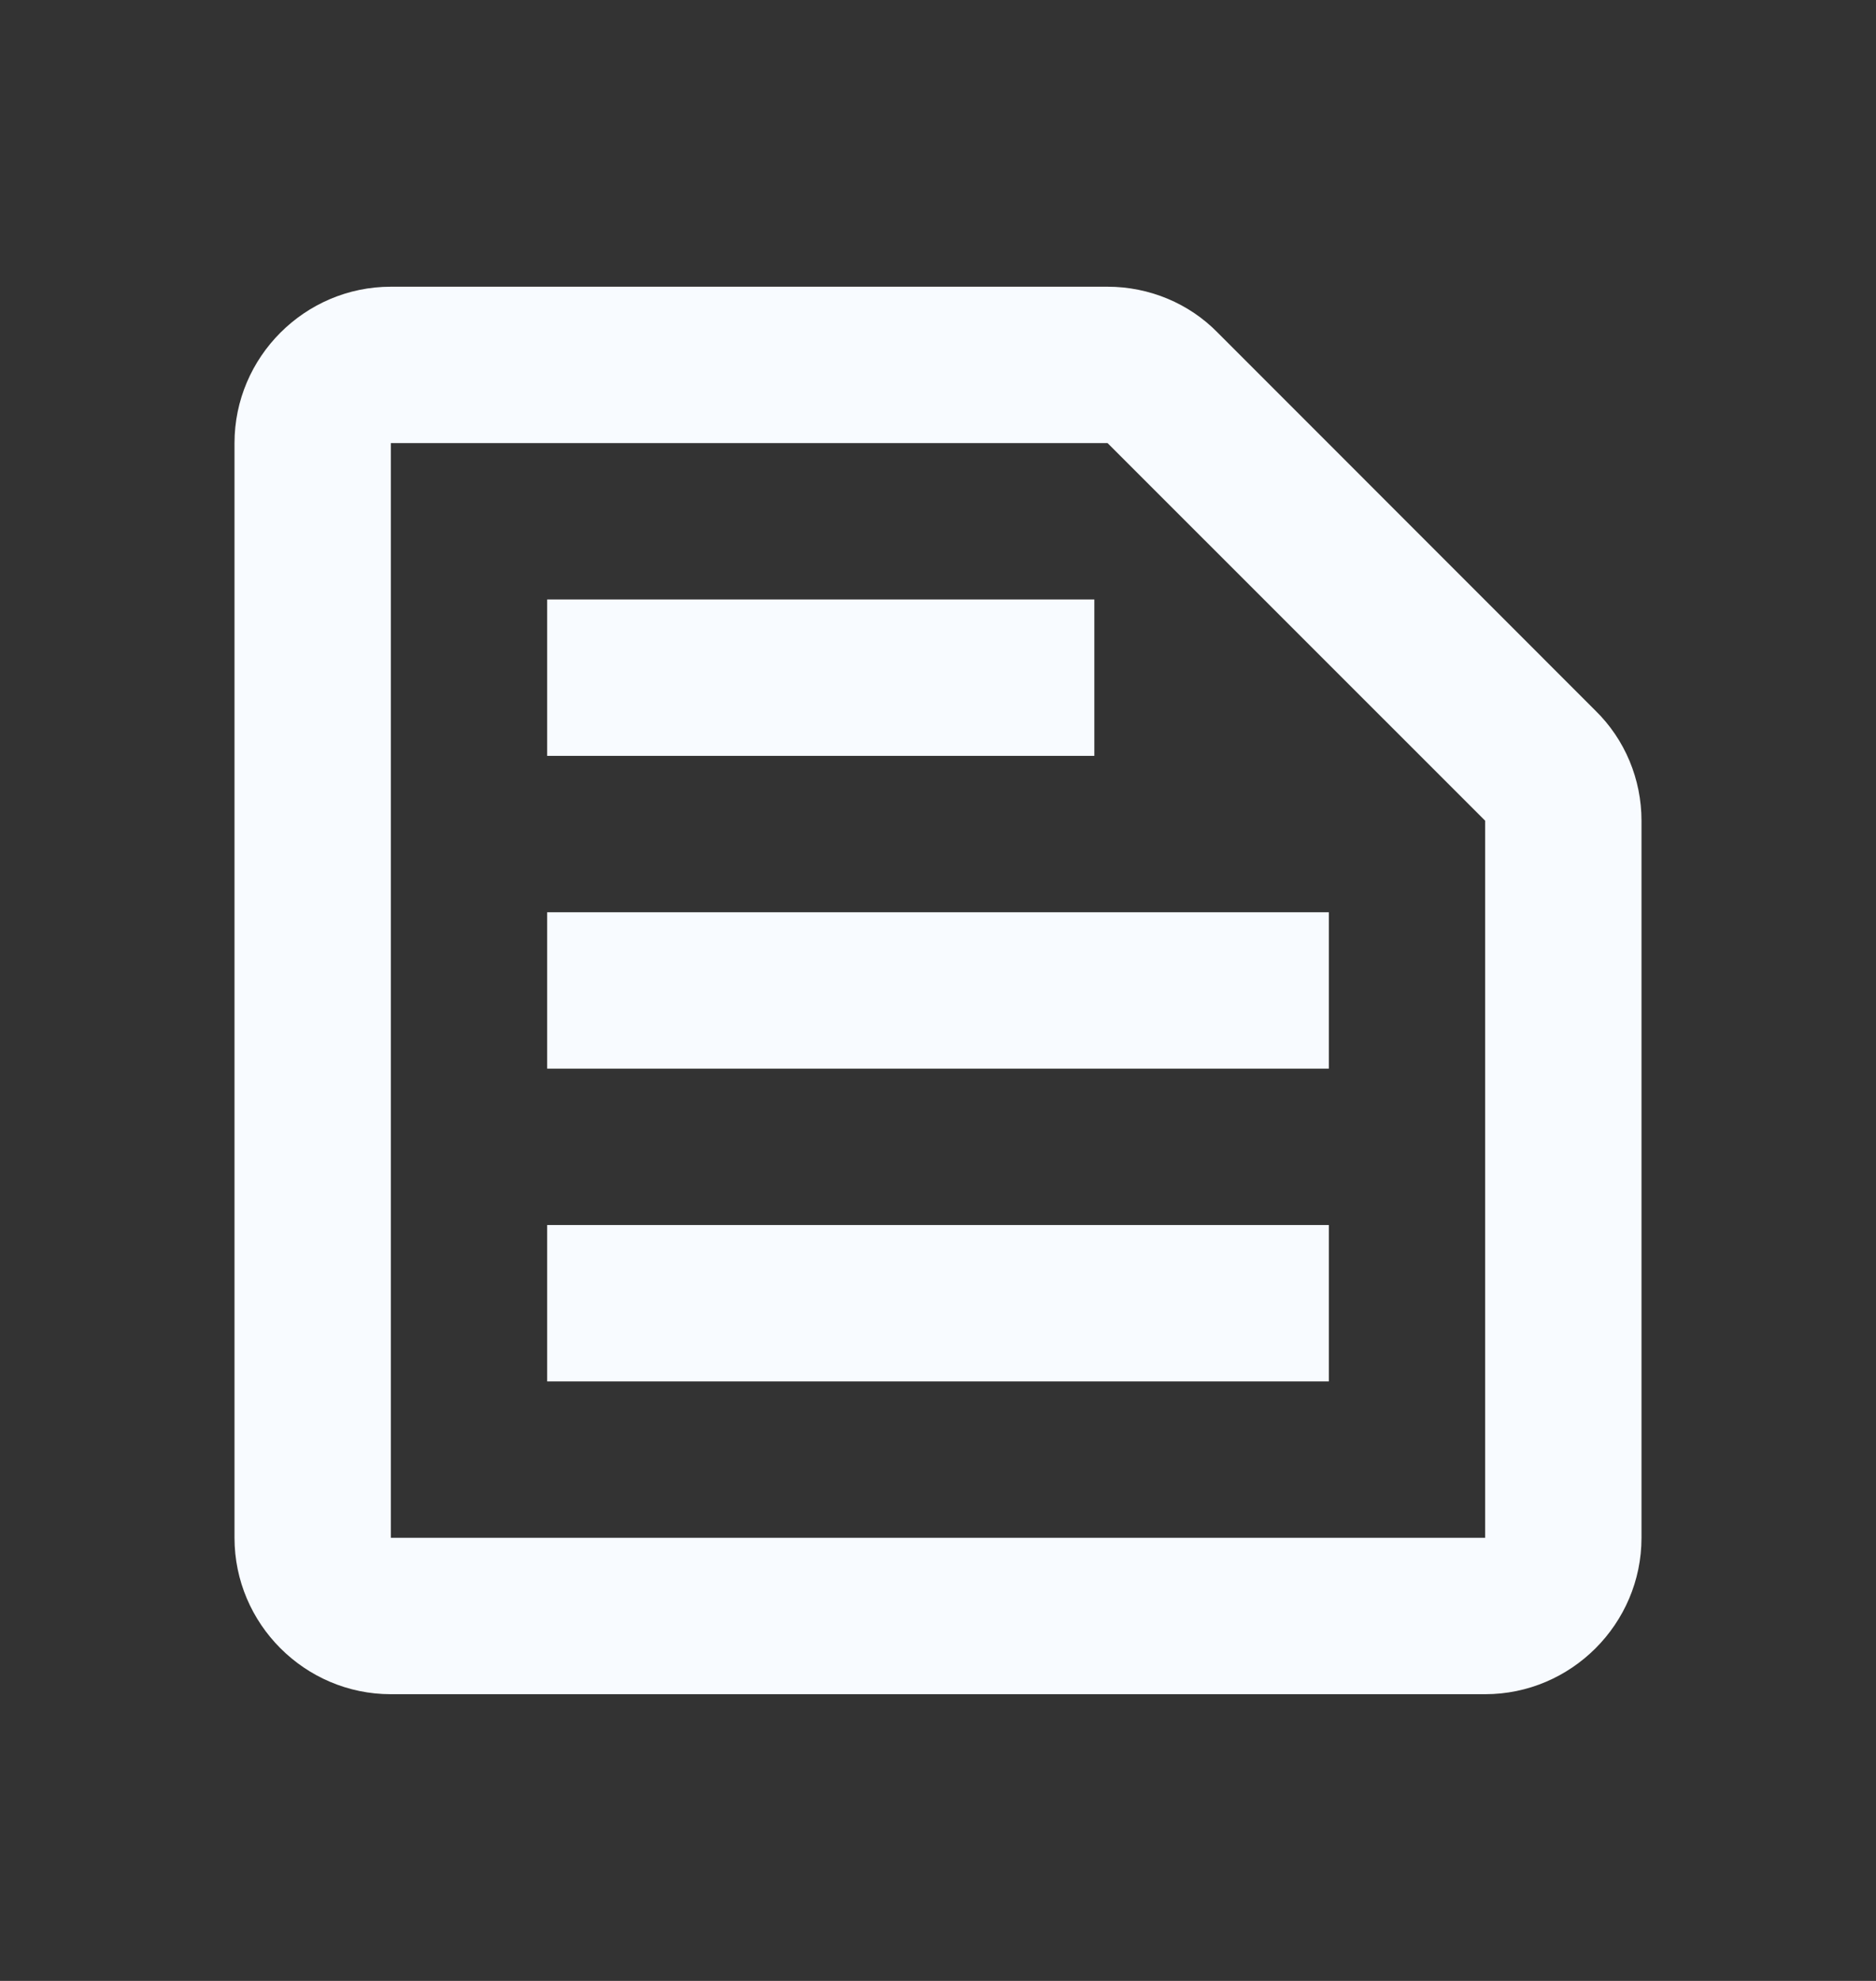
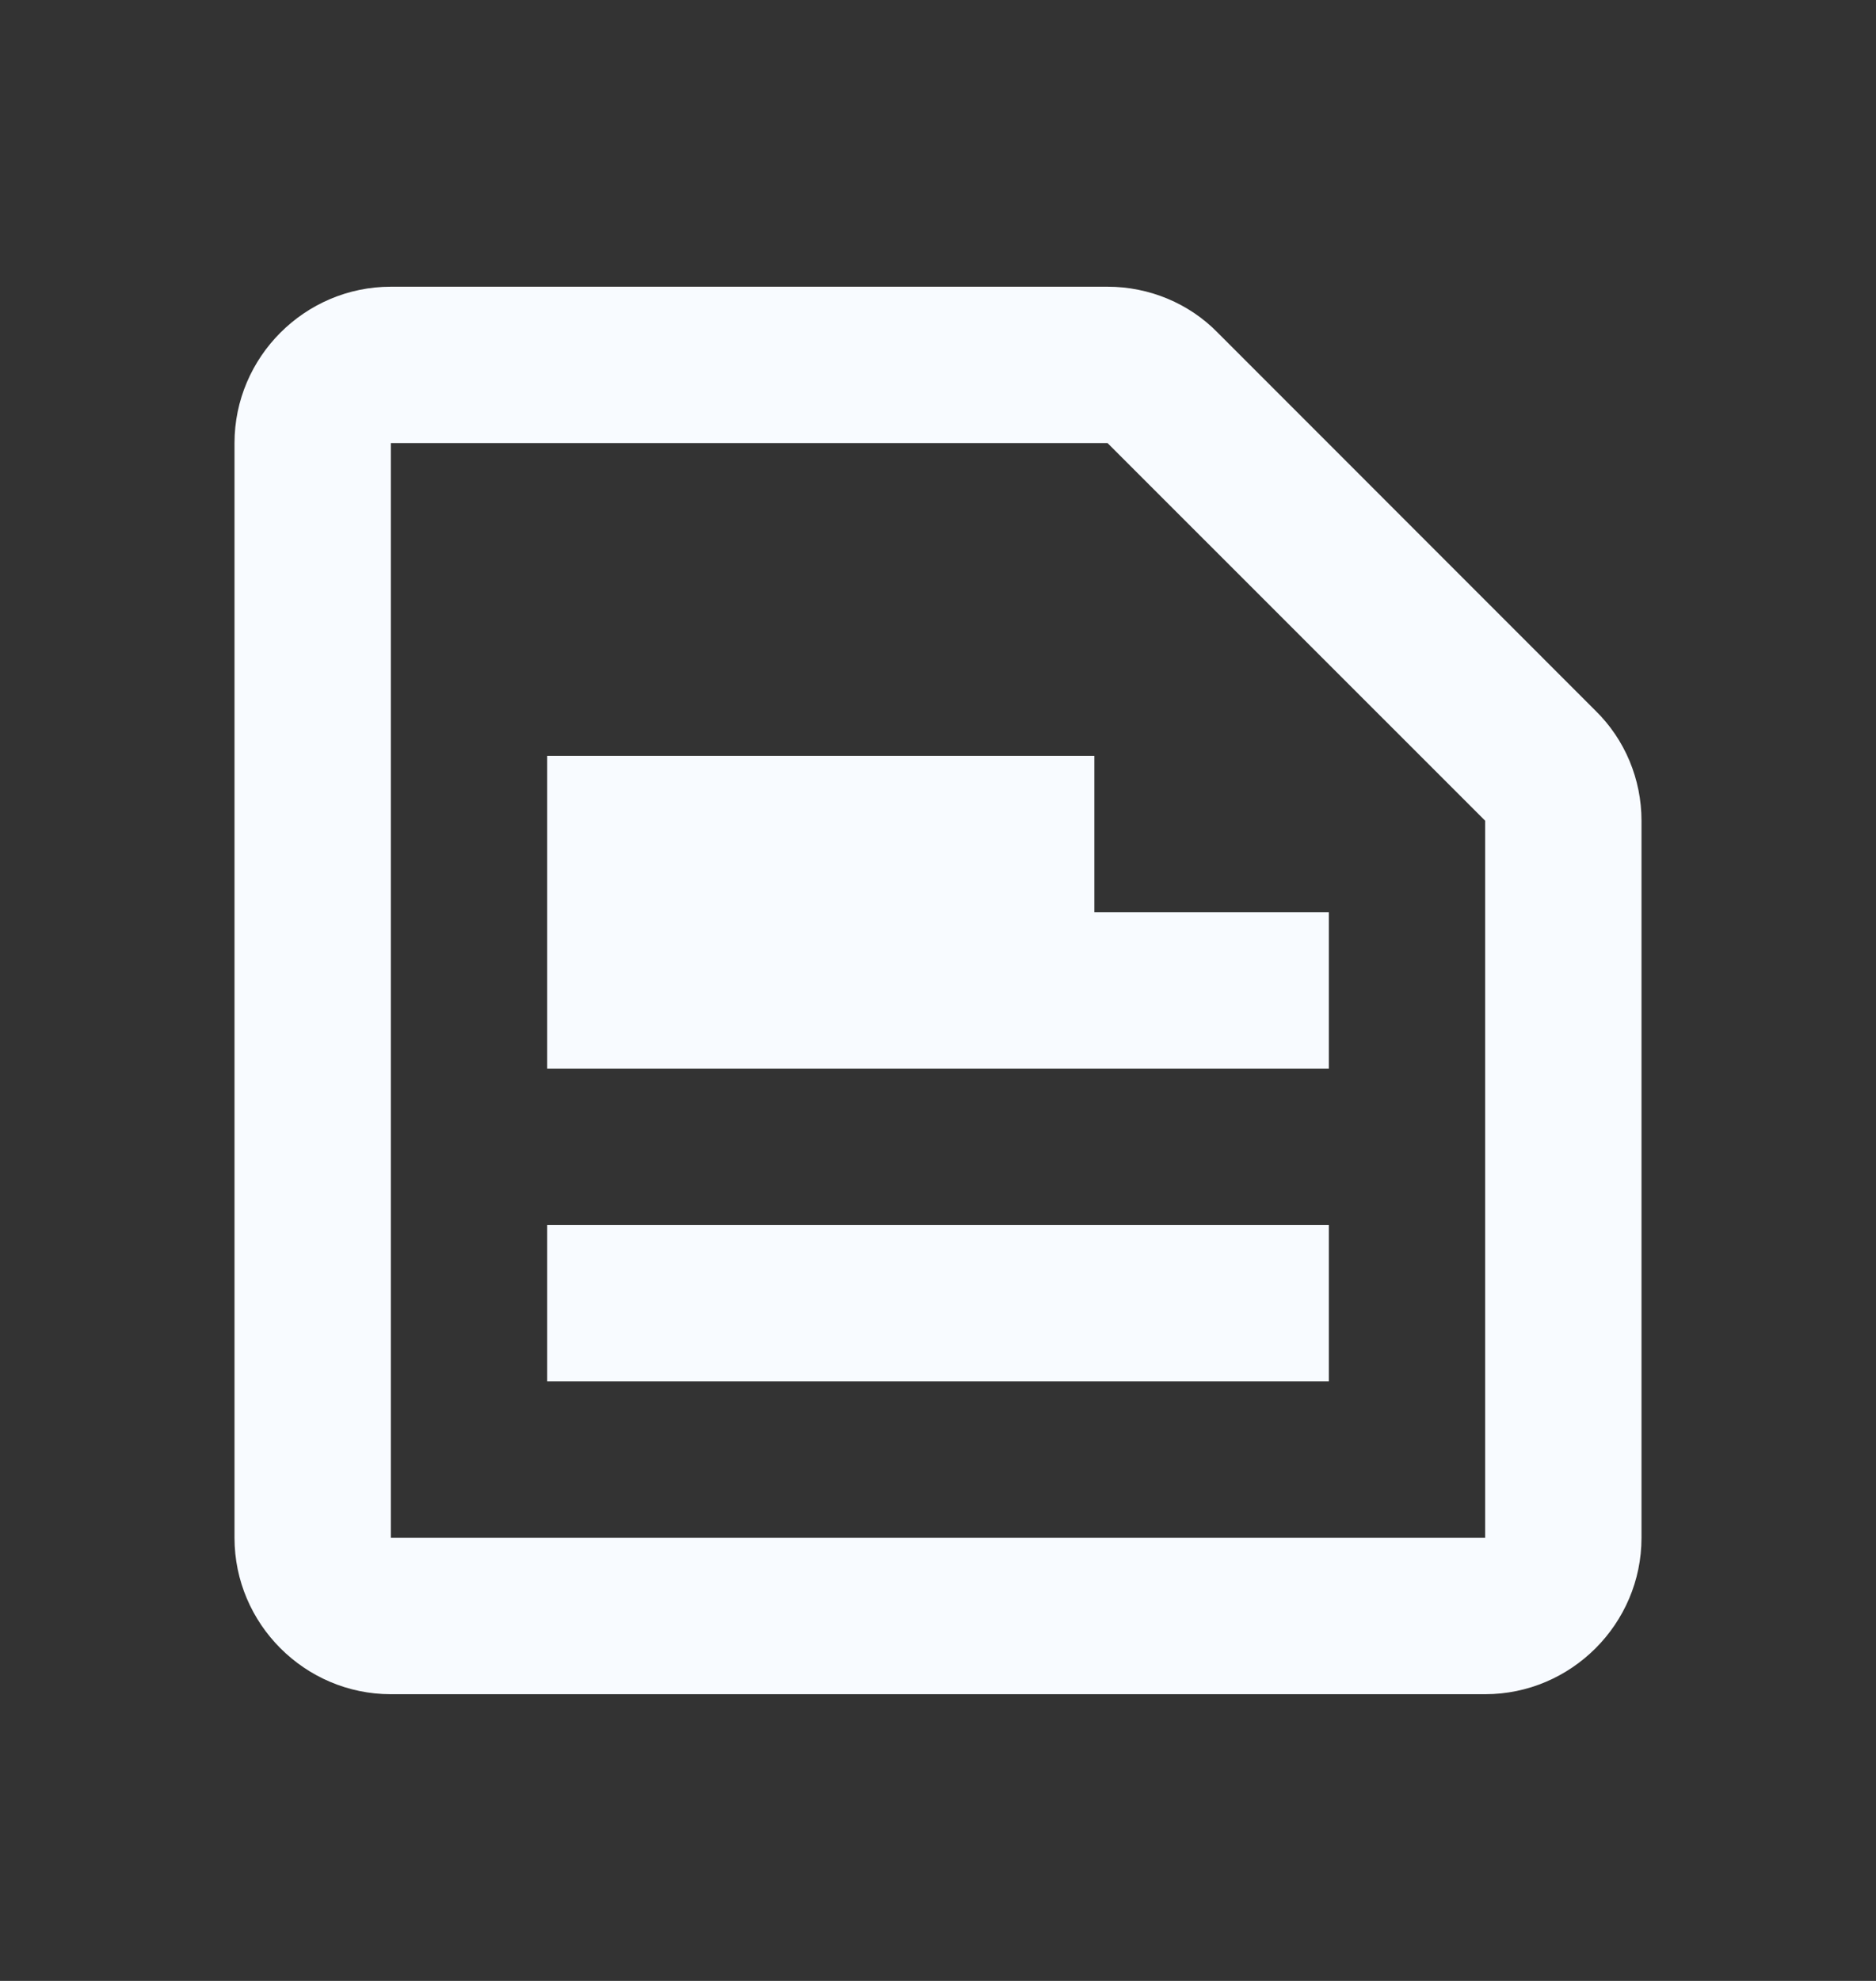
<svg xmlns="http://www.w3.org/2000/svg" width="18" height="19" viewBox="0 0 18 19" fill="none">
  <rect x="0" y="0" width="18" height="19" fill="#333333" stroke="none" />
-   <path d="M10.627 4.25L14.25 7.872V14.75H3.75V4.25H10.627ZM10.627 2.75H3.75C2.925 2.75 2.25 3.425 2.25 4.25V14.75C2.25 15.575 2.925 16.25 3.75 16.25H14.25C15.075 16.25 15.75 15.575 15.75 14.75V7.872C15.75 7.475 15.592 7.093 15.307 6.815L11.685 3.192C11.408 2.908 11.025 2.75 10.627 2.75ZM5.25 11.75H12.75V13.25H5.25V11.75ZM5.25 8.75H12.75V10.25H5.25V8.75ZM5.25 5.75H10.5V7.25H5.25V5.75Z" fill="#F8FBFF" />
+   <path d="M10.627 4.25L14.25 7.872V14.75H3.75V4.25H10.627ZM10.627 2.75H3.75C2.925 2.75 2.25 3.425 2.25 4.25V14.75C2.25 15.575 2.925 16.25 3.75 16.25H14.25C15.075 16.25 15.75 15.575 15.75 14.75V7.872C15.75 7.475 15.592 7.093 15.307 6.815L11.685 3.192C11.408 2.908 11.025 2.75 10.627 2.75ZM5.25 11.75H12.75V13.25H5.25V11.75ZM5.25 8.75H12.75V10.25H5.25V8.75ZH10.5V7.25H5.25V5.75Z" fill="#F8FBFF" />
</svg>